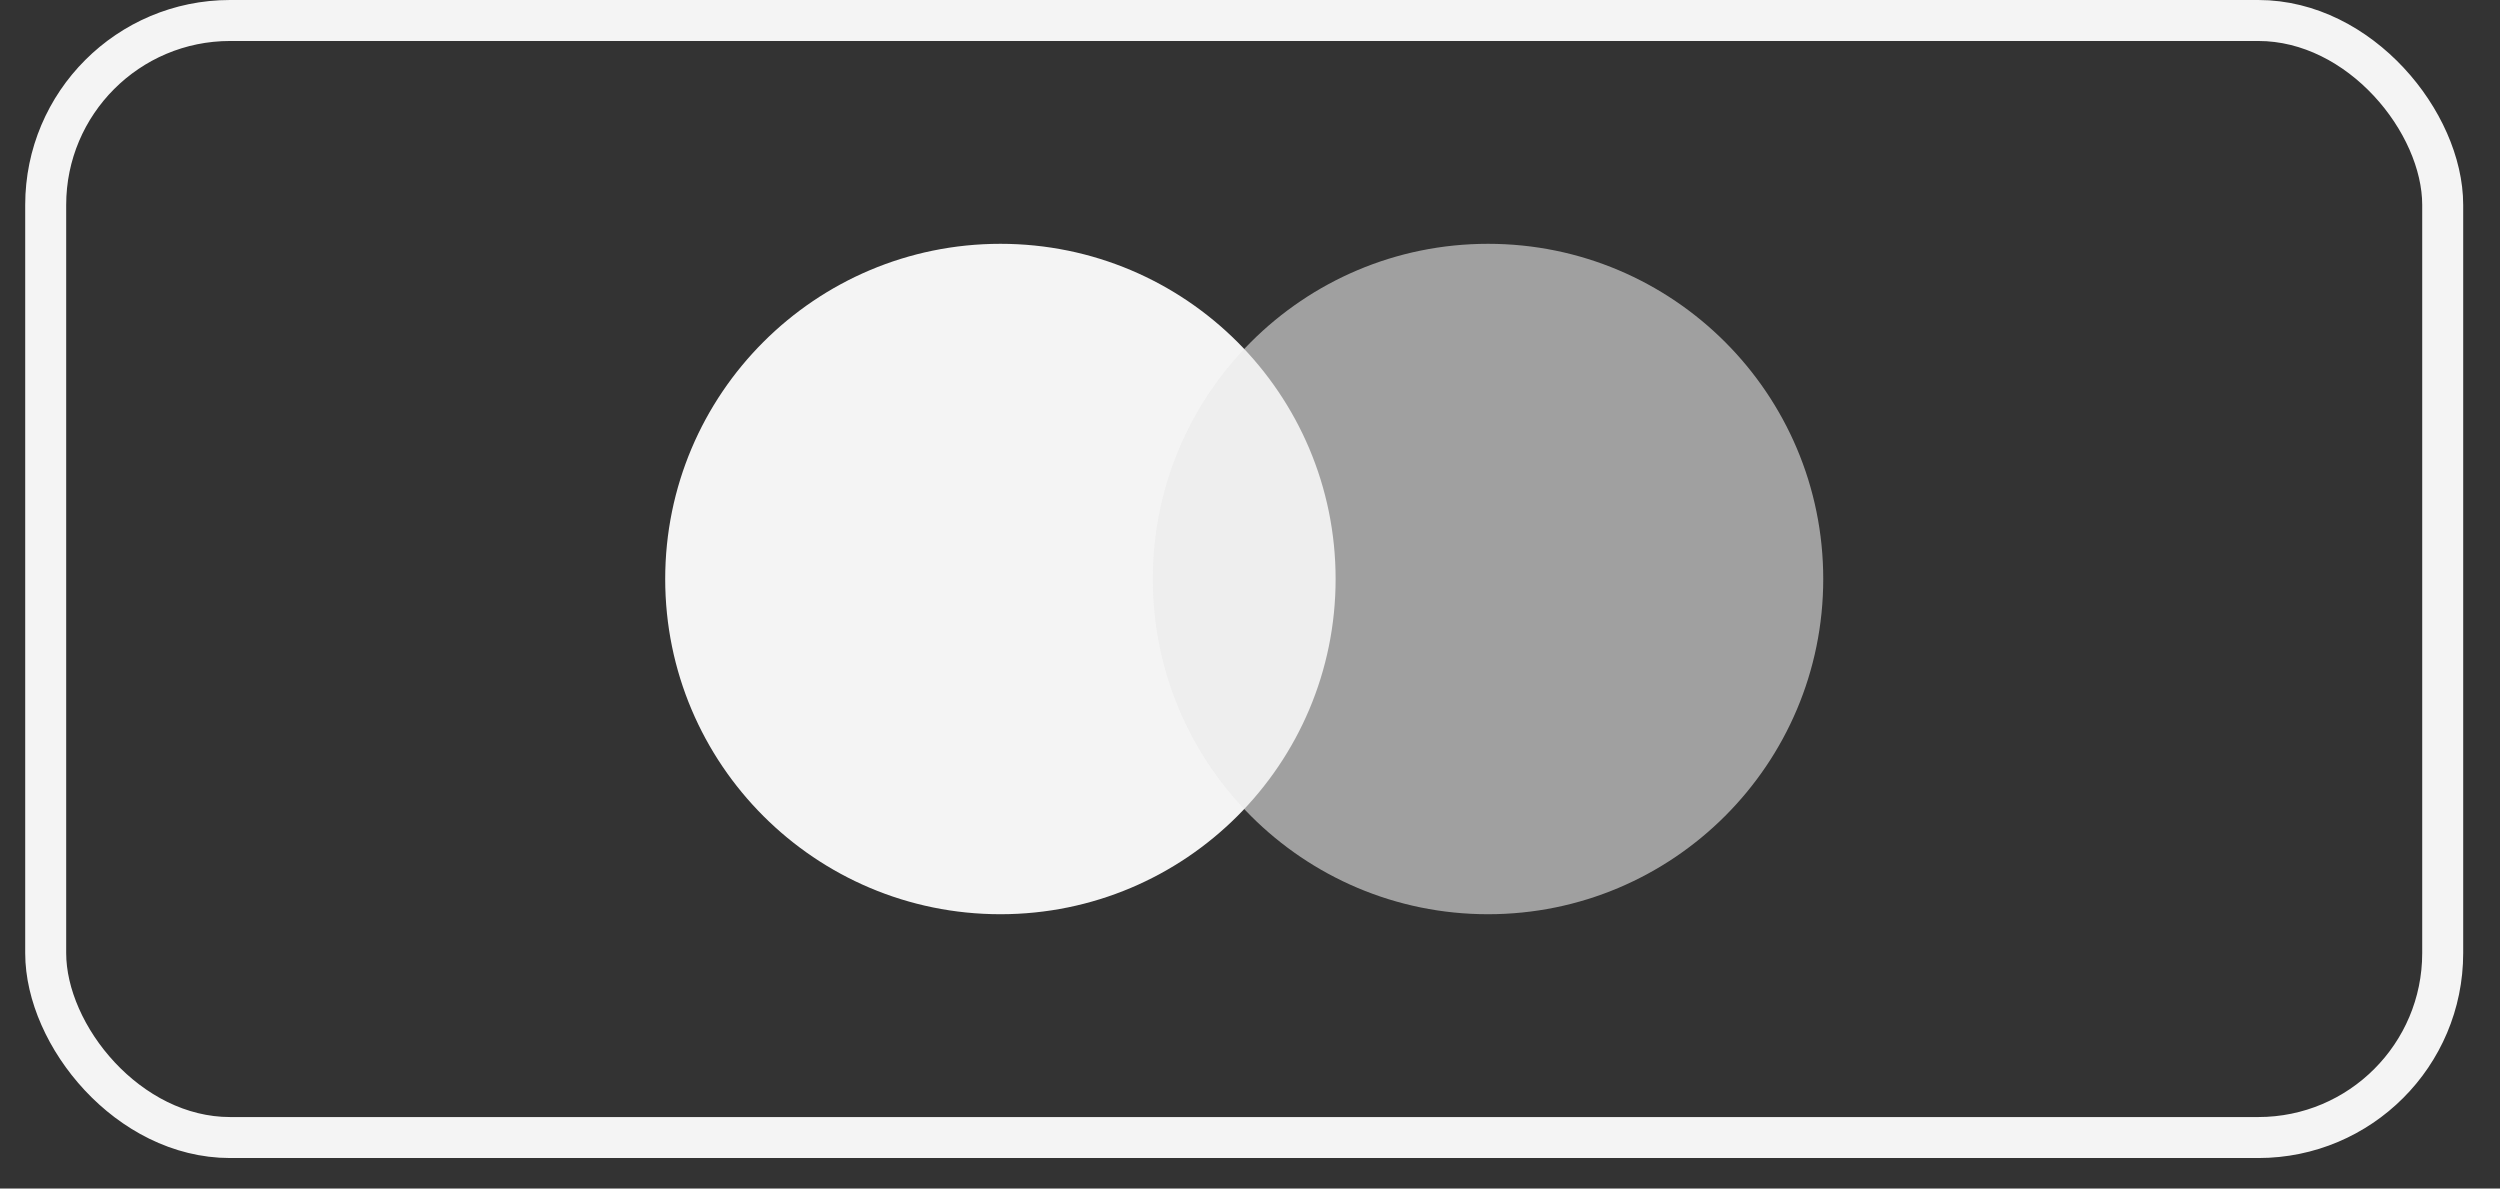
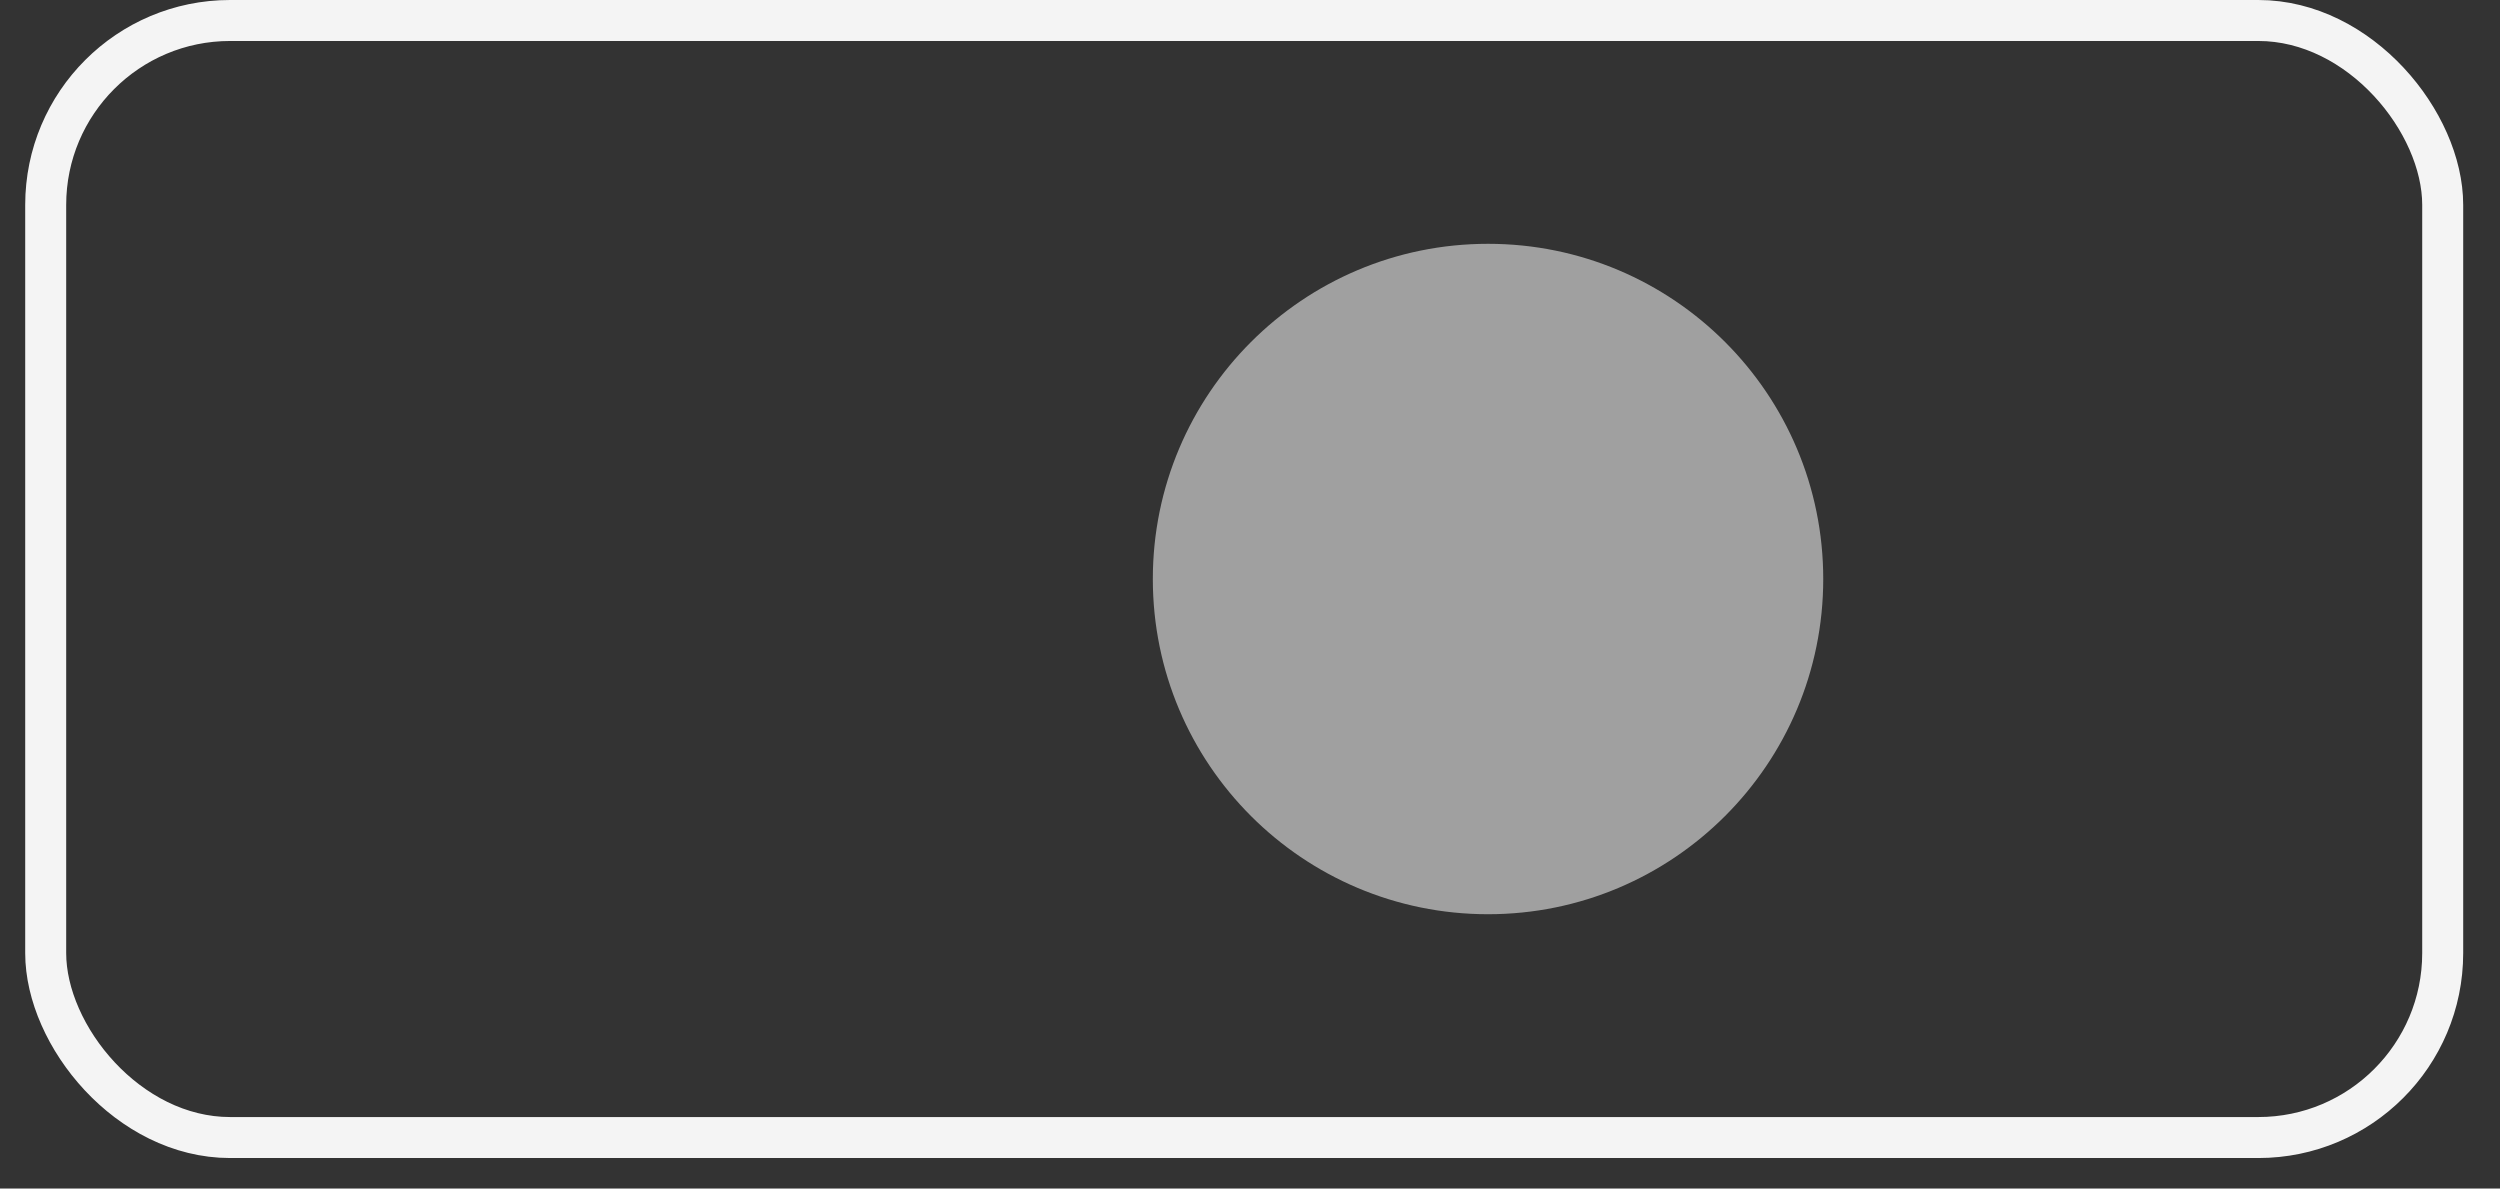
<svg xmlns="http://www.w3.org/2000/svg" width="61" height="29" viewBox="0 0 61 29" fill="none">
  <rect x="0" y="0" width="61" height="29" fill="#333333" stroke="none" />
  <rect x="1.115" y="0.5" width="58.487" height="27.256" rx="4.5" stroke="#F4F4F4" />
-   <circle cx="24.41" cy="14.128" r="8.179" fill="#F4F4F4" />
  <circle cx="36.308" cy="14.128" r="8.179" fill="#E9E9E9" fill-opacity="0.6" />
</svg>